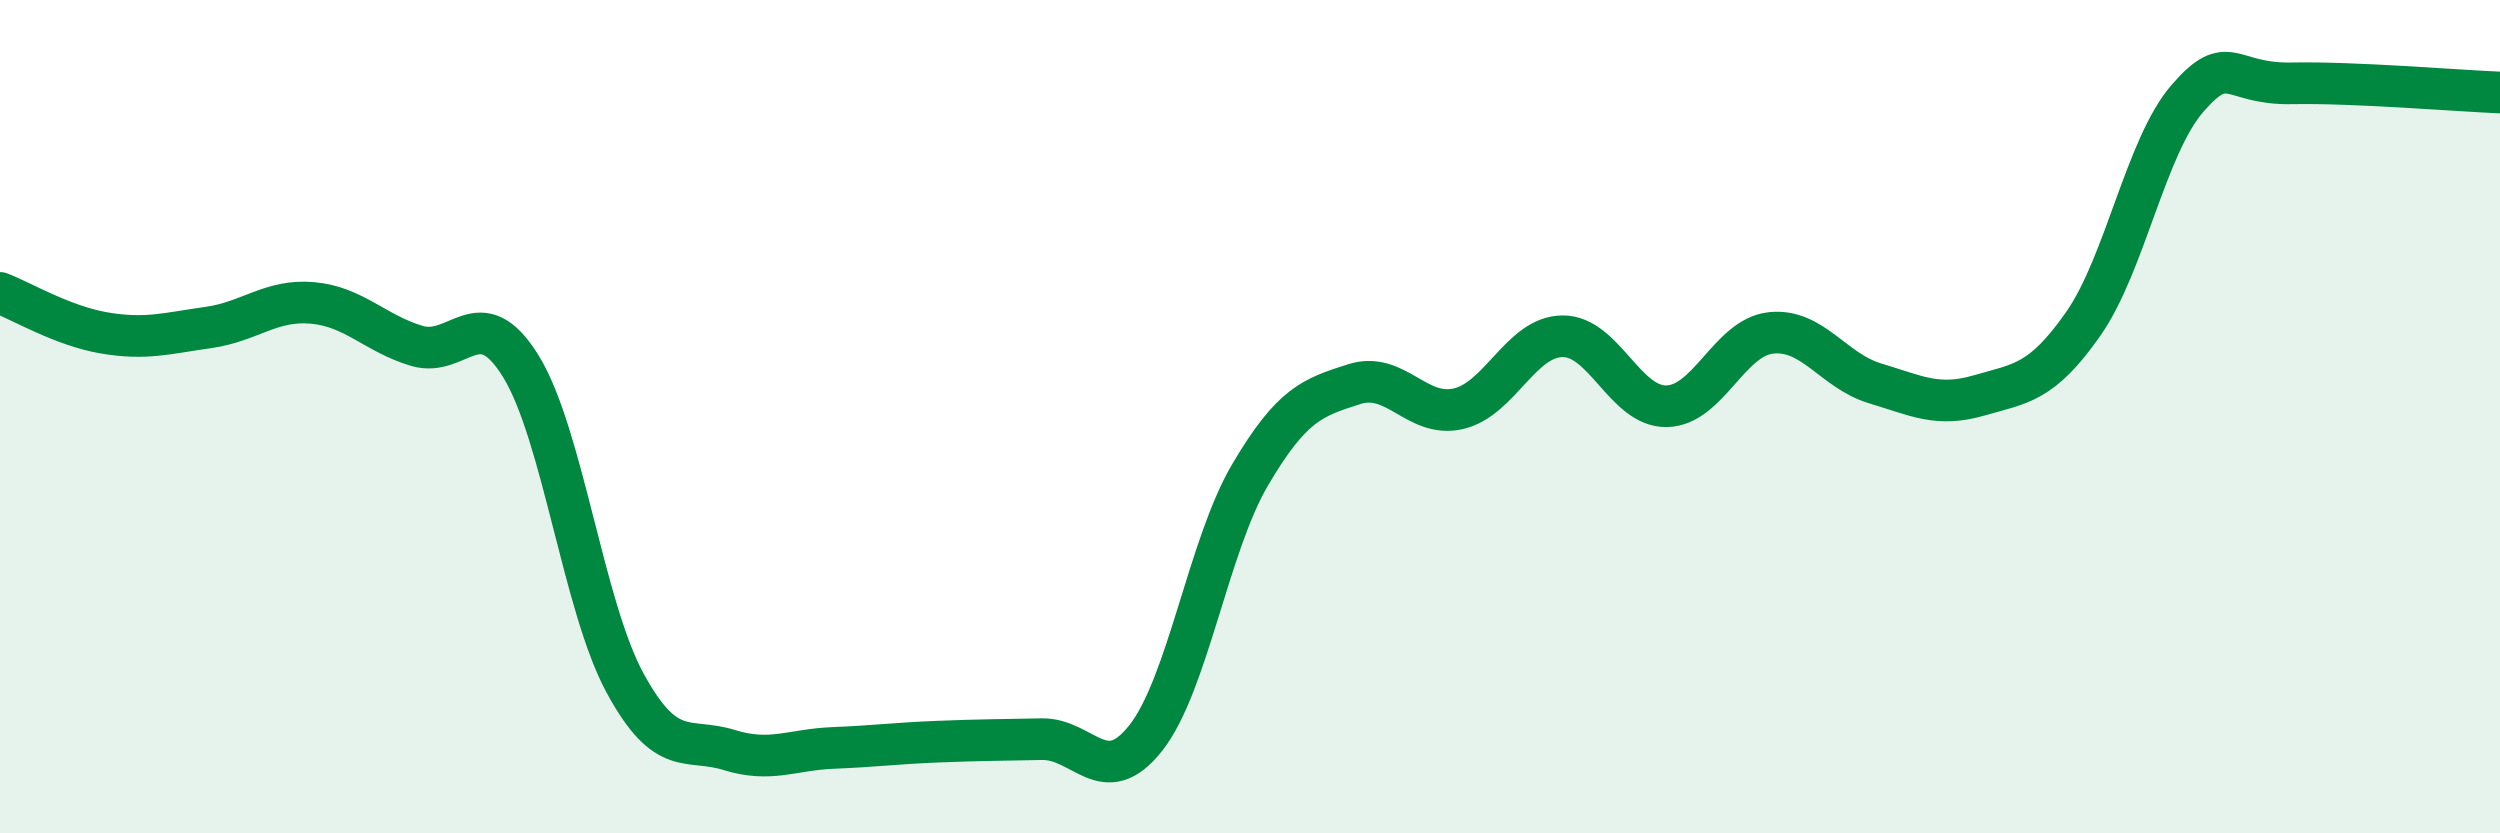
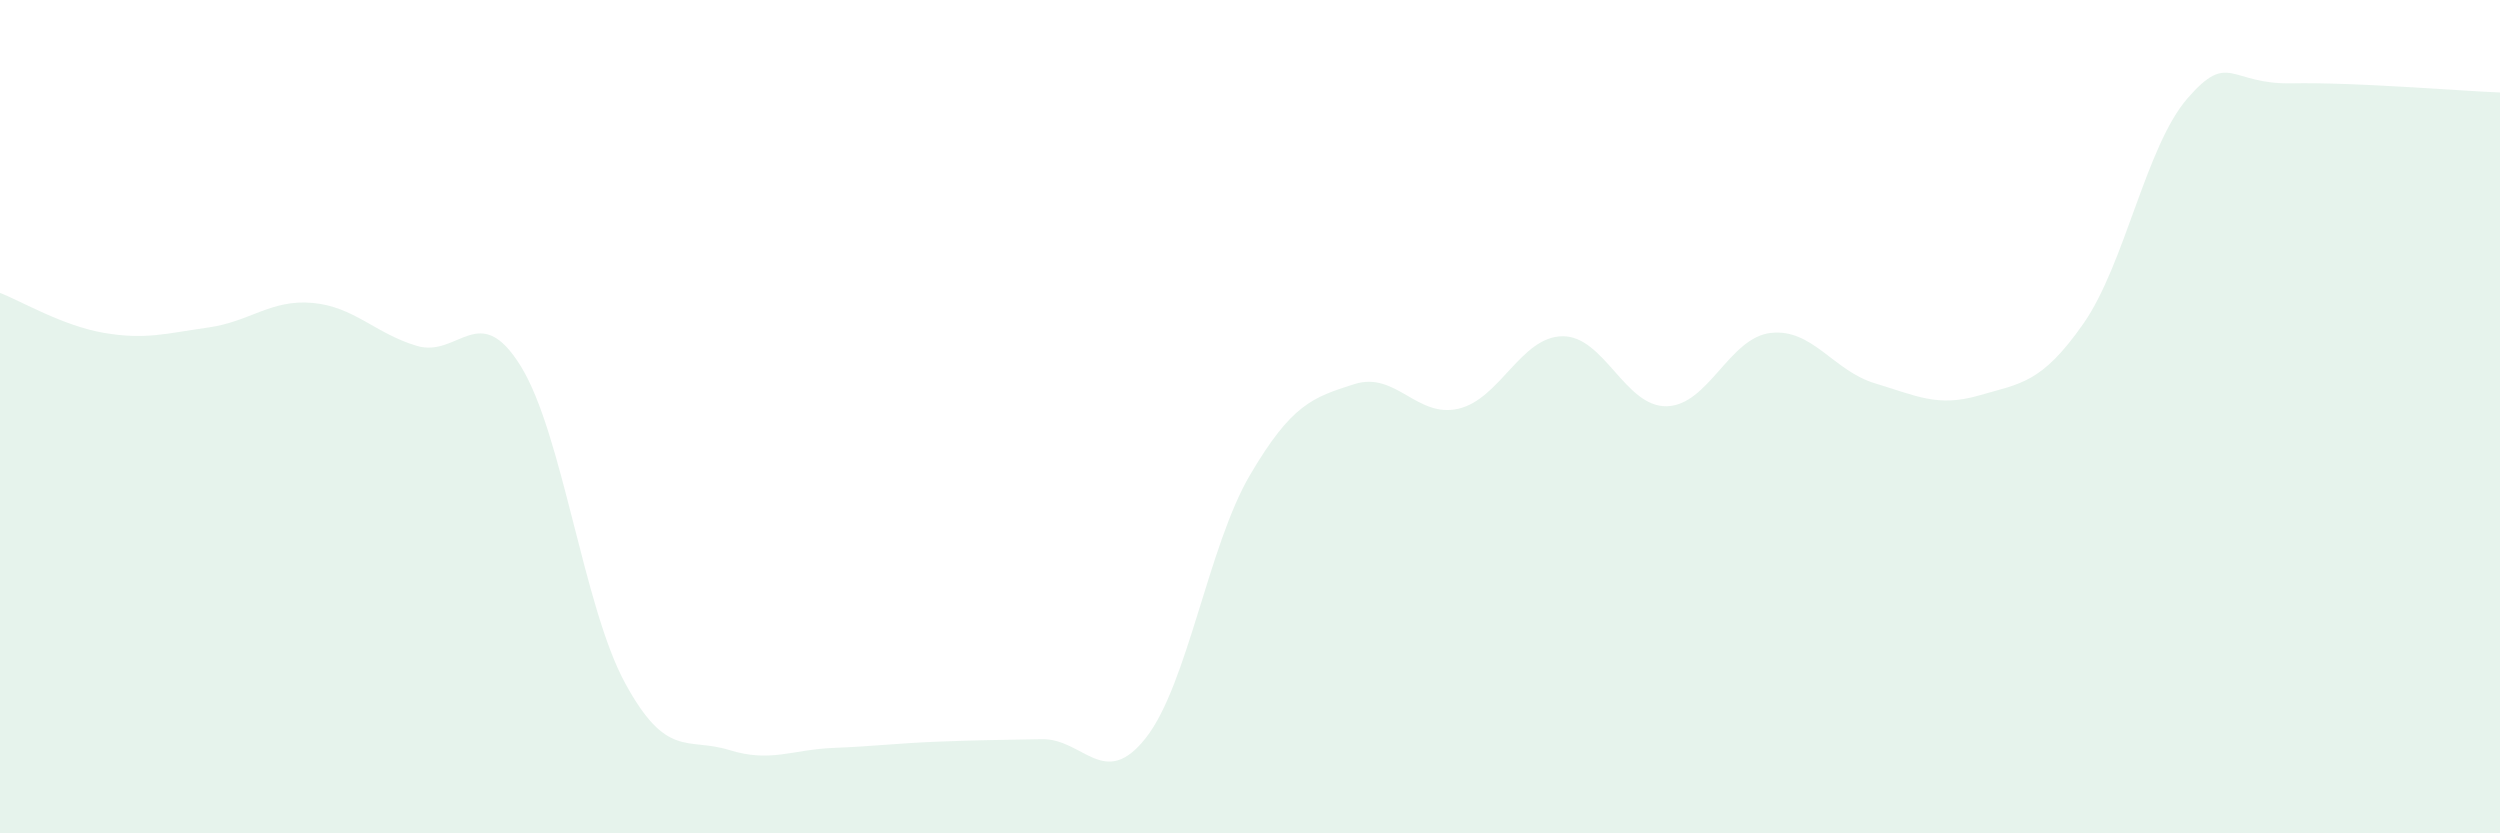
<svg xmlns="http://www.w3.org/2000/svg" width="60" height="20" viewBox="0 0 60 20">
  <path d="M 0,7.03 C 0.5,7.22 1.5,7.82 2.5,7.99 C 3.5,8.16 4,8 5,7.86 C 6,7.72 6.5,7.18 7.5,7.27 C 8.5,7.36 9,8 10,8.3 C 11,8.6 11.5,7.17 12.5,8.79 C 13.5,10.41 14,14.55 15,16.39 C 16,18.23 16.5,17.69 17.5,18 C 18.5,18.31 19,17.99 20,17.95 C 21,17.91 21.5,17.84 22.5,17.8 C 23.5,17.76 24,17.76 25,17.74 C 26,17.72 26.5,18.98 27.5,17.71 C 28.5,16.44 29,13.1 30,11.4 C 31,9.7 31.5,9.54 32.5,9.22 C 33.5,8.9 34,10.04 35,9.81 C 36,9.58 36.5,8.08 37.5,8.07 C 38.5,8.06 39,9.77 40,9.75 C 41,9.73 41.5,8.1 42.5,7.99 C 43.5,7.88 44,8.9 45,9.2 C 46,9.5 46.5,9.78 47.5,9.49 C 48.5,9.2 49,9.2 50,7.77 C 51,6.34 51.5,3.51 52.5,2.36 C 53.5,1.21 53.5,2.03 55,2 C 56.5,1.97 59,2.18 60,2.22L60 20L0 20Z" fill="#008740" opacity="0.1" stroke-linecap="round" stroke-linejoin="round" />
-   <path d="M 0,7.03 C 0.5,7.22 1.5,7.82 2.5,7.99 C 3.5,8.16 4,8 5,7.86 C 6,7.72 6.5,7.18 7.5,7.27 C 8.5,7.36 9,8 10,8.3 C 11,8.6 11.5,7.17 12.5,8.79 C 13.5,10.41 14,14.55 15,16.39 C 16,18.23 16.5,17.69 17.5,18 C 18.5,18.31 19,17.99 20,17.95 C 21,17.91 21.5,17.84 22.5,17.8 C 23.5,17.76 24,17.76 25,17.74 C 26,17.72 26.5,18.98 27.5,17.71 C 28.5,16.44 29,13.1 30,11.4 C 31,9.7 31.5,9.54 32.5,9.22 C 33.5,8.9 34,10.04 35,9.81 C 36,9.58 36.5,8.08 37.5,8.07 C 38.5,8.06 39,9.77 40,9.75 C 41,9.73 41.5,8.1 42.5,7.99 C 43.5,7.88 44,8.9 45,9.2 C 46,9.5 46.5,9.78 47.5,9.49 C 48.5,9.2 49,9.2 50,7.77 C 51,6.34 51.5,3.51 52.5,2.36 C 53.5,1.21 53.5,2.03 55,2 C 56.5,1.97 59,2.18 60,2.22" stroke="#008740" stroke-width="1" fill="none" stroke-linecap="round" stroke-linejoin="round" />
</svg>